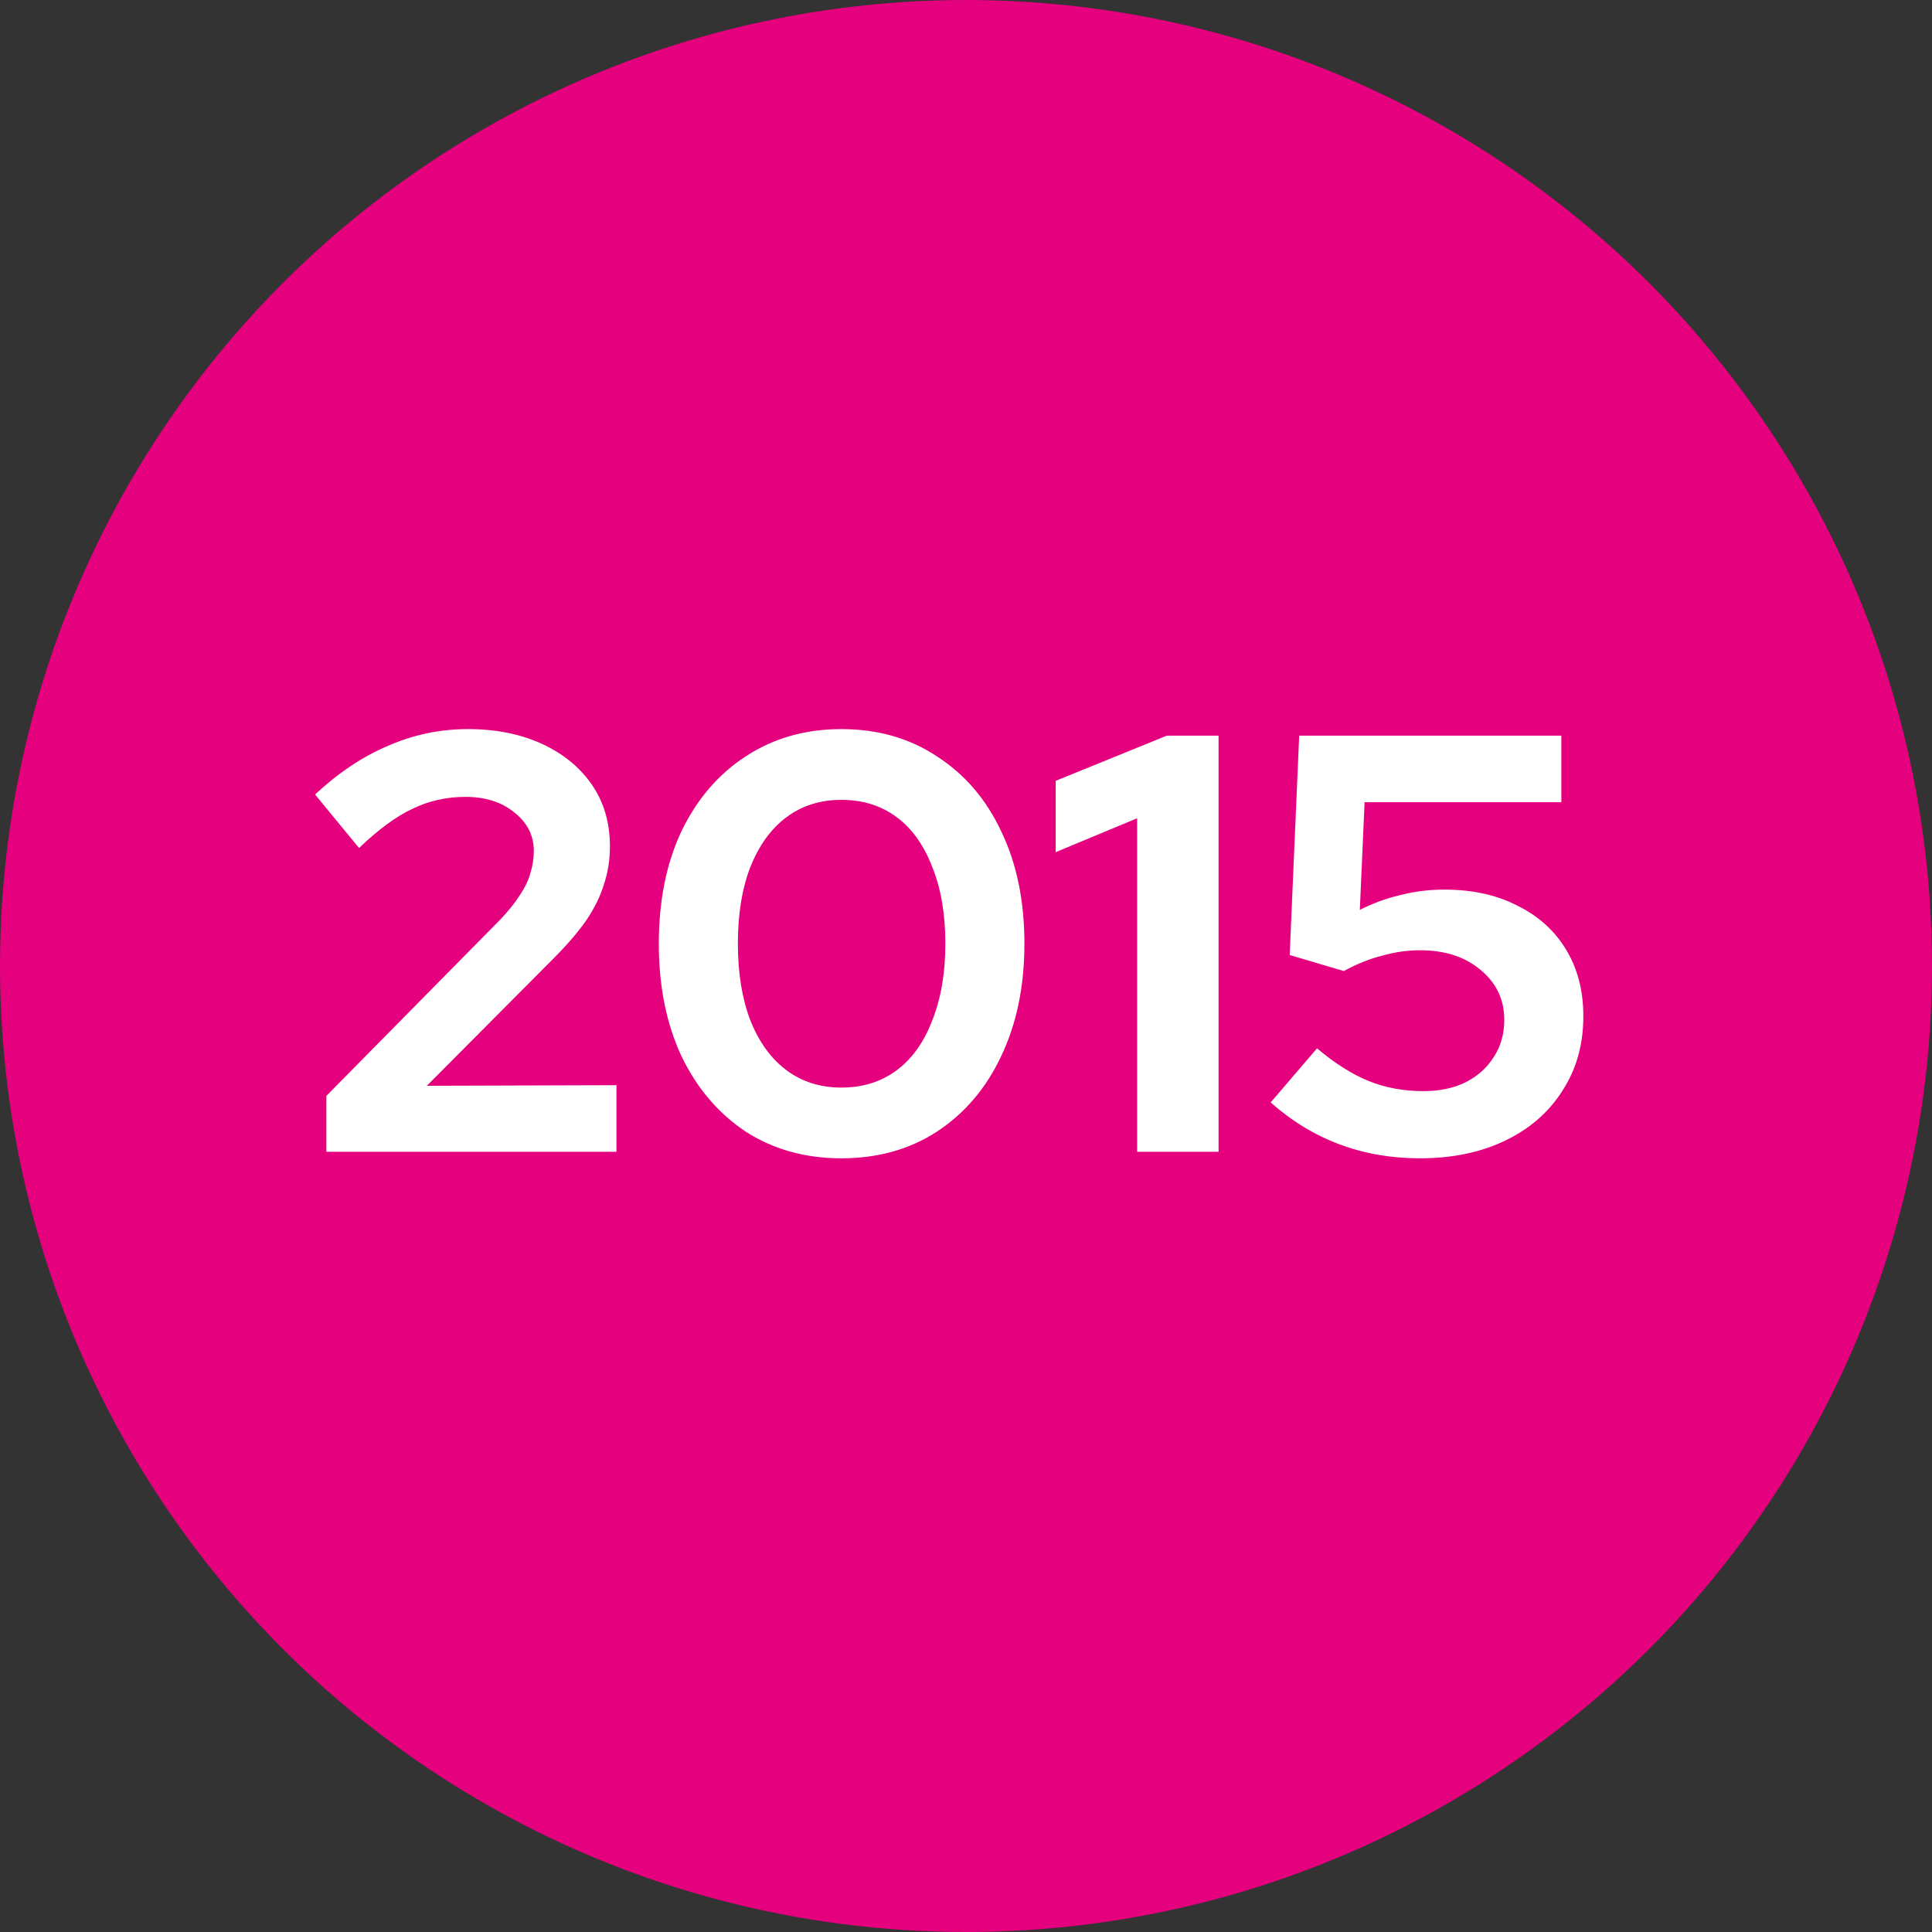
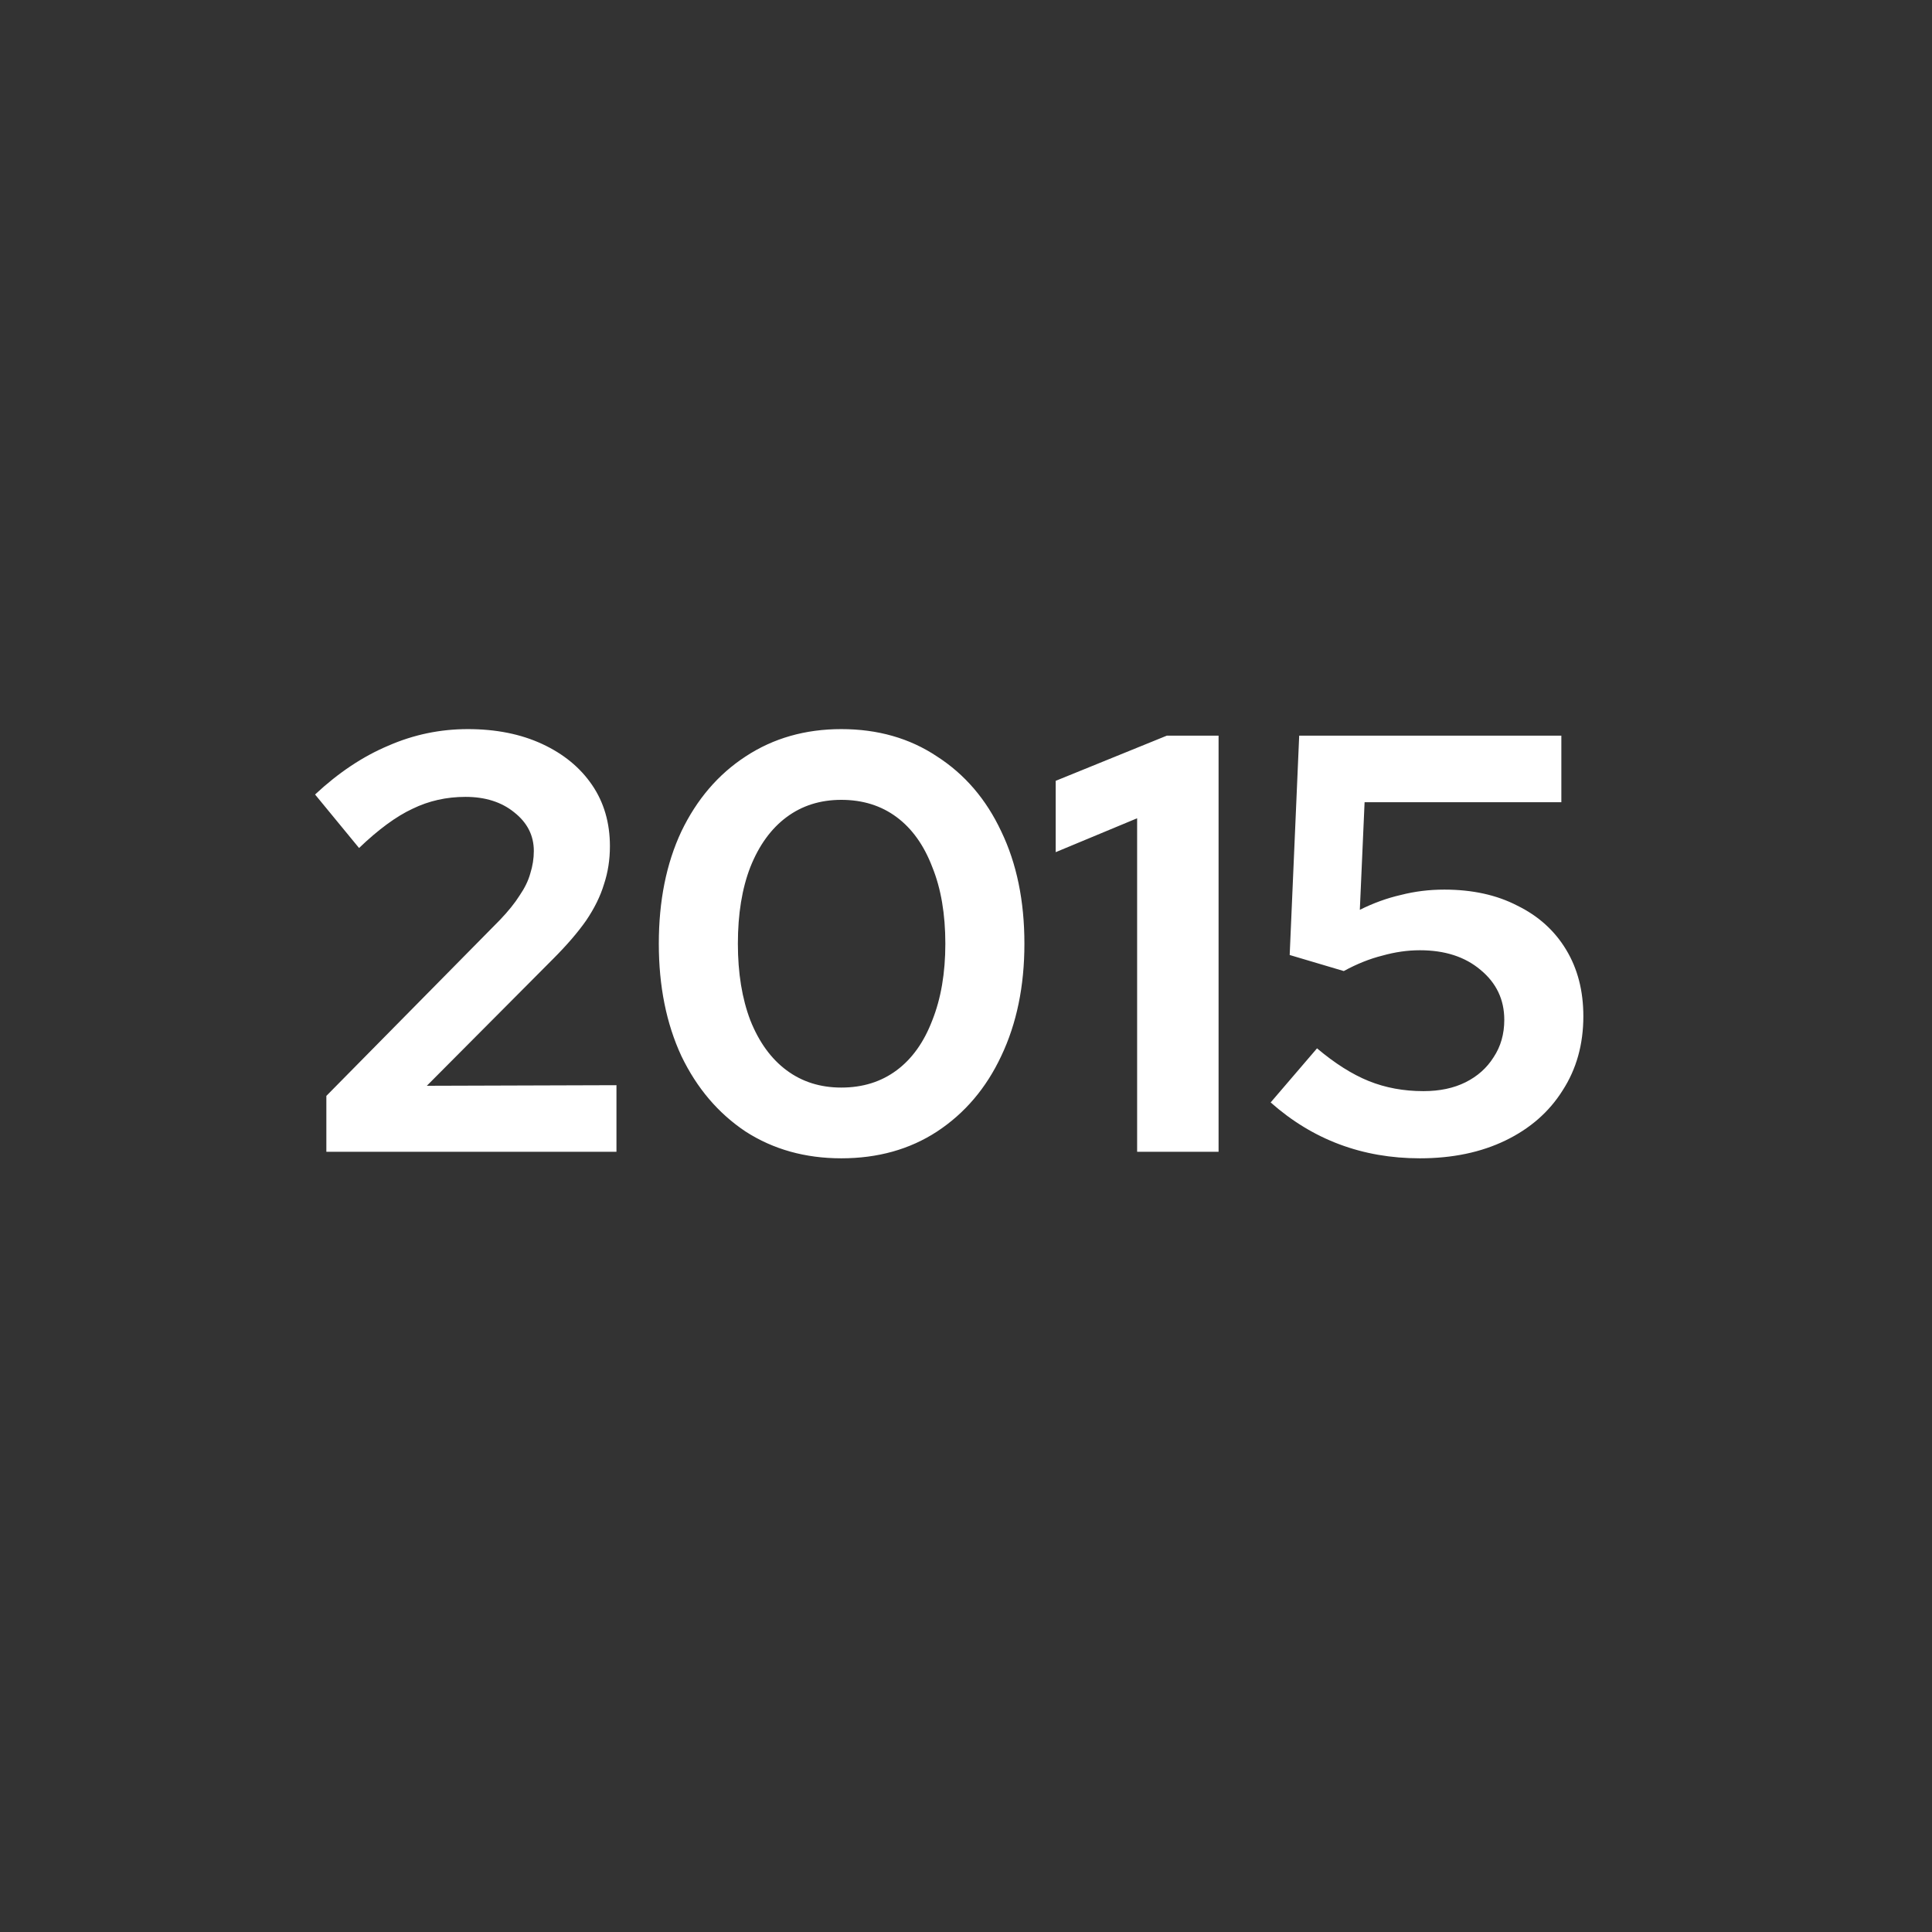
<svg xmlns="http://www.w3.org/2000/svg" width="52" height="52" viewBox="0 0 52 52" fill="none">
  <rect x="0" y="0" width="52" height="52" fill="#333333" stroke="none" />
-   <circle cx="26" cy="26" r="26" fill="#E5007E" />
  <path d="M8.784 31V29.496L13.456 24.76C13.68 24.525 13.856 24.307 13.984 24.104C14.123 23.901 14.219 23.704 14.272 23.512C14.336 23.309 14.368 23.107 14.368 22.904C14.368 22.488 14.192 22.141 13.84 21.864C13.499 21.587 13.061 21.448 12.528 21.448C12.016 21.448 11.541 21.555 11.104 21.768C10.667 21.971 10.187 22.323 9.664 22.824L8.48 21.384C9.109 20.797 9.765 20.36 10.448 20.072C11.131 19.773 11.845 19.624 12.592 19.624C13.349 19.624 14.016 19.757 14.592 20.024C15.168 20.291 15.616 20.659 15.936 21.128C16.256 21.597 16.416 22.147 16.416 22.776C16.416 23.139 16.363 23.48 16.256 23.8C16.16 24.12 16 24.445 15.776 24.776C15.552 25.096 15.253 25.443 14.88 25.816L11.488 29.224L16.592 29.208V31H8.784ZM22.644 31.176C21.673 31.176 20.814 30.936 20.068 30.456C19.332 29.965 18.756 29.288 18.34 28.424C17.934 27.549 17.732 26.541 17.732 25.4C17.732 24.248 17.934 23.24 18.34 22.376C18.756 21.512 19.332 20.84 20.068 20.36C20.814 19.869 21.673 19.624 22.644 19.624C23.625 19.624 24.484 19.869 25.22 20.36C25.966 20.84 26.543 21.512 26.948 22.376C27.364 23.24 27.572 24.248 27.572 25.4C27.572 26.541 27.364 27.549 26.948 28.424C26.543 29.288 25.966 29.965 25.22 30.456C24.484 30.936 23.625 31.176 22.644 31.176ZM22.644 29.272C23.22 29.272 23.716 29.117 24.132 28.808C24.548 28.499 24.868 28.051 25.092 27.464C25.326 26.877 25.444 26.189 25.444 25.4C25.444 24.6 25.326 23.912 25.092 23.336C24.868 22.749 24.548 22.301 24.132 21.992C23.716 21.683 23.22 21.528 22.644 21.528C22.078 21.528 21.588 21.683 21.172 21.992C20.756 22.301 20.43 22.749 20.196 23.336C19.972 23.912 19.86 24.6 19.86 25.4C19.86 26.189 19.972 26.877 20.196 27.464C20.43 28.051 20.756 28.499 21.172 28.808C21.588 29.117 22.078 29.272 22.644 29.272ZM30.606 31V22.024L28.414 22.936V21.016L31.406 19.8H32.798V31H30.606ZM38.216 31.176C36.67 31.176 35.331 30.675 34.2 29.672L35.448 28.216C35.928 28.621 36.392 28.915 36.84 29.096C37.288 29.277 37.779 29.368 38.312 29.368C38.75 29.368 39.128 29.288 39.448 29.128C39.768 28.968 40.019 28.744 40.2 28.456C40.392 28.168 40.488 27.832 40.488 27.448C40.488 26.904 40.275 26.456 39.848 26.104C39.432 25.752 38.888 25.576 38.216 25.576C37.886 25.576 37.55 25.624 37.208 25.72C36.867 25.805 36.52 25.944 36.168 26.136L34.712 25.704L34.968 19.8H42.024V21.592H36.728L36.6 24.488C36.963 24.307 37.331 24.173 37.704 24.088C38.078 23.992 38.467 23.944 38.872 23.944C39.63 23.944 40.286 24.088 40.84 24.376C41.406 24.653 41.843 25.048 42.152 25.56C42.462 26.072 42.616 26.669 42.616 27.352C42.616 28.109 42.43 28.776 42.056 29.352C41.694 29.928 41.182 30.376 40.52 30.696C39.859 31.016 39.091 31.176 38.216 31.176Z" fill="white" />
</svg>